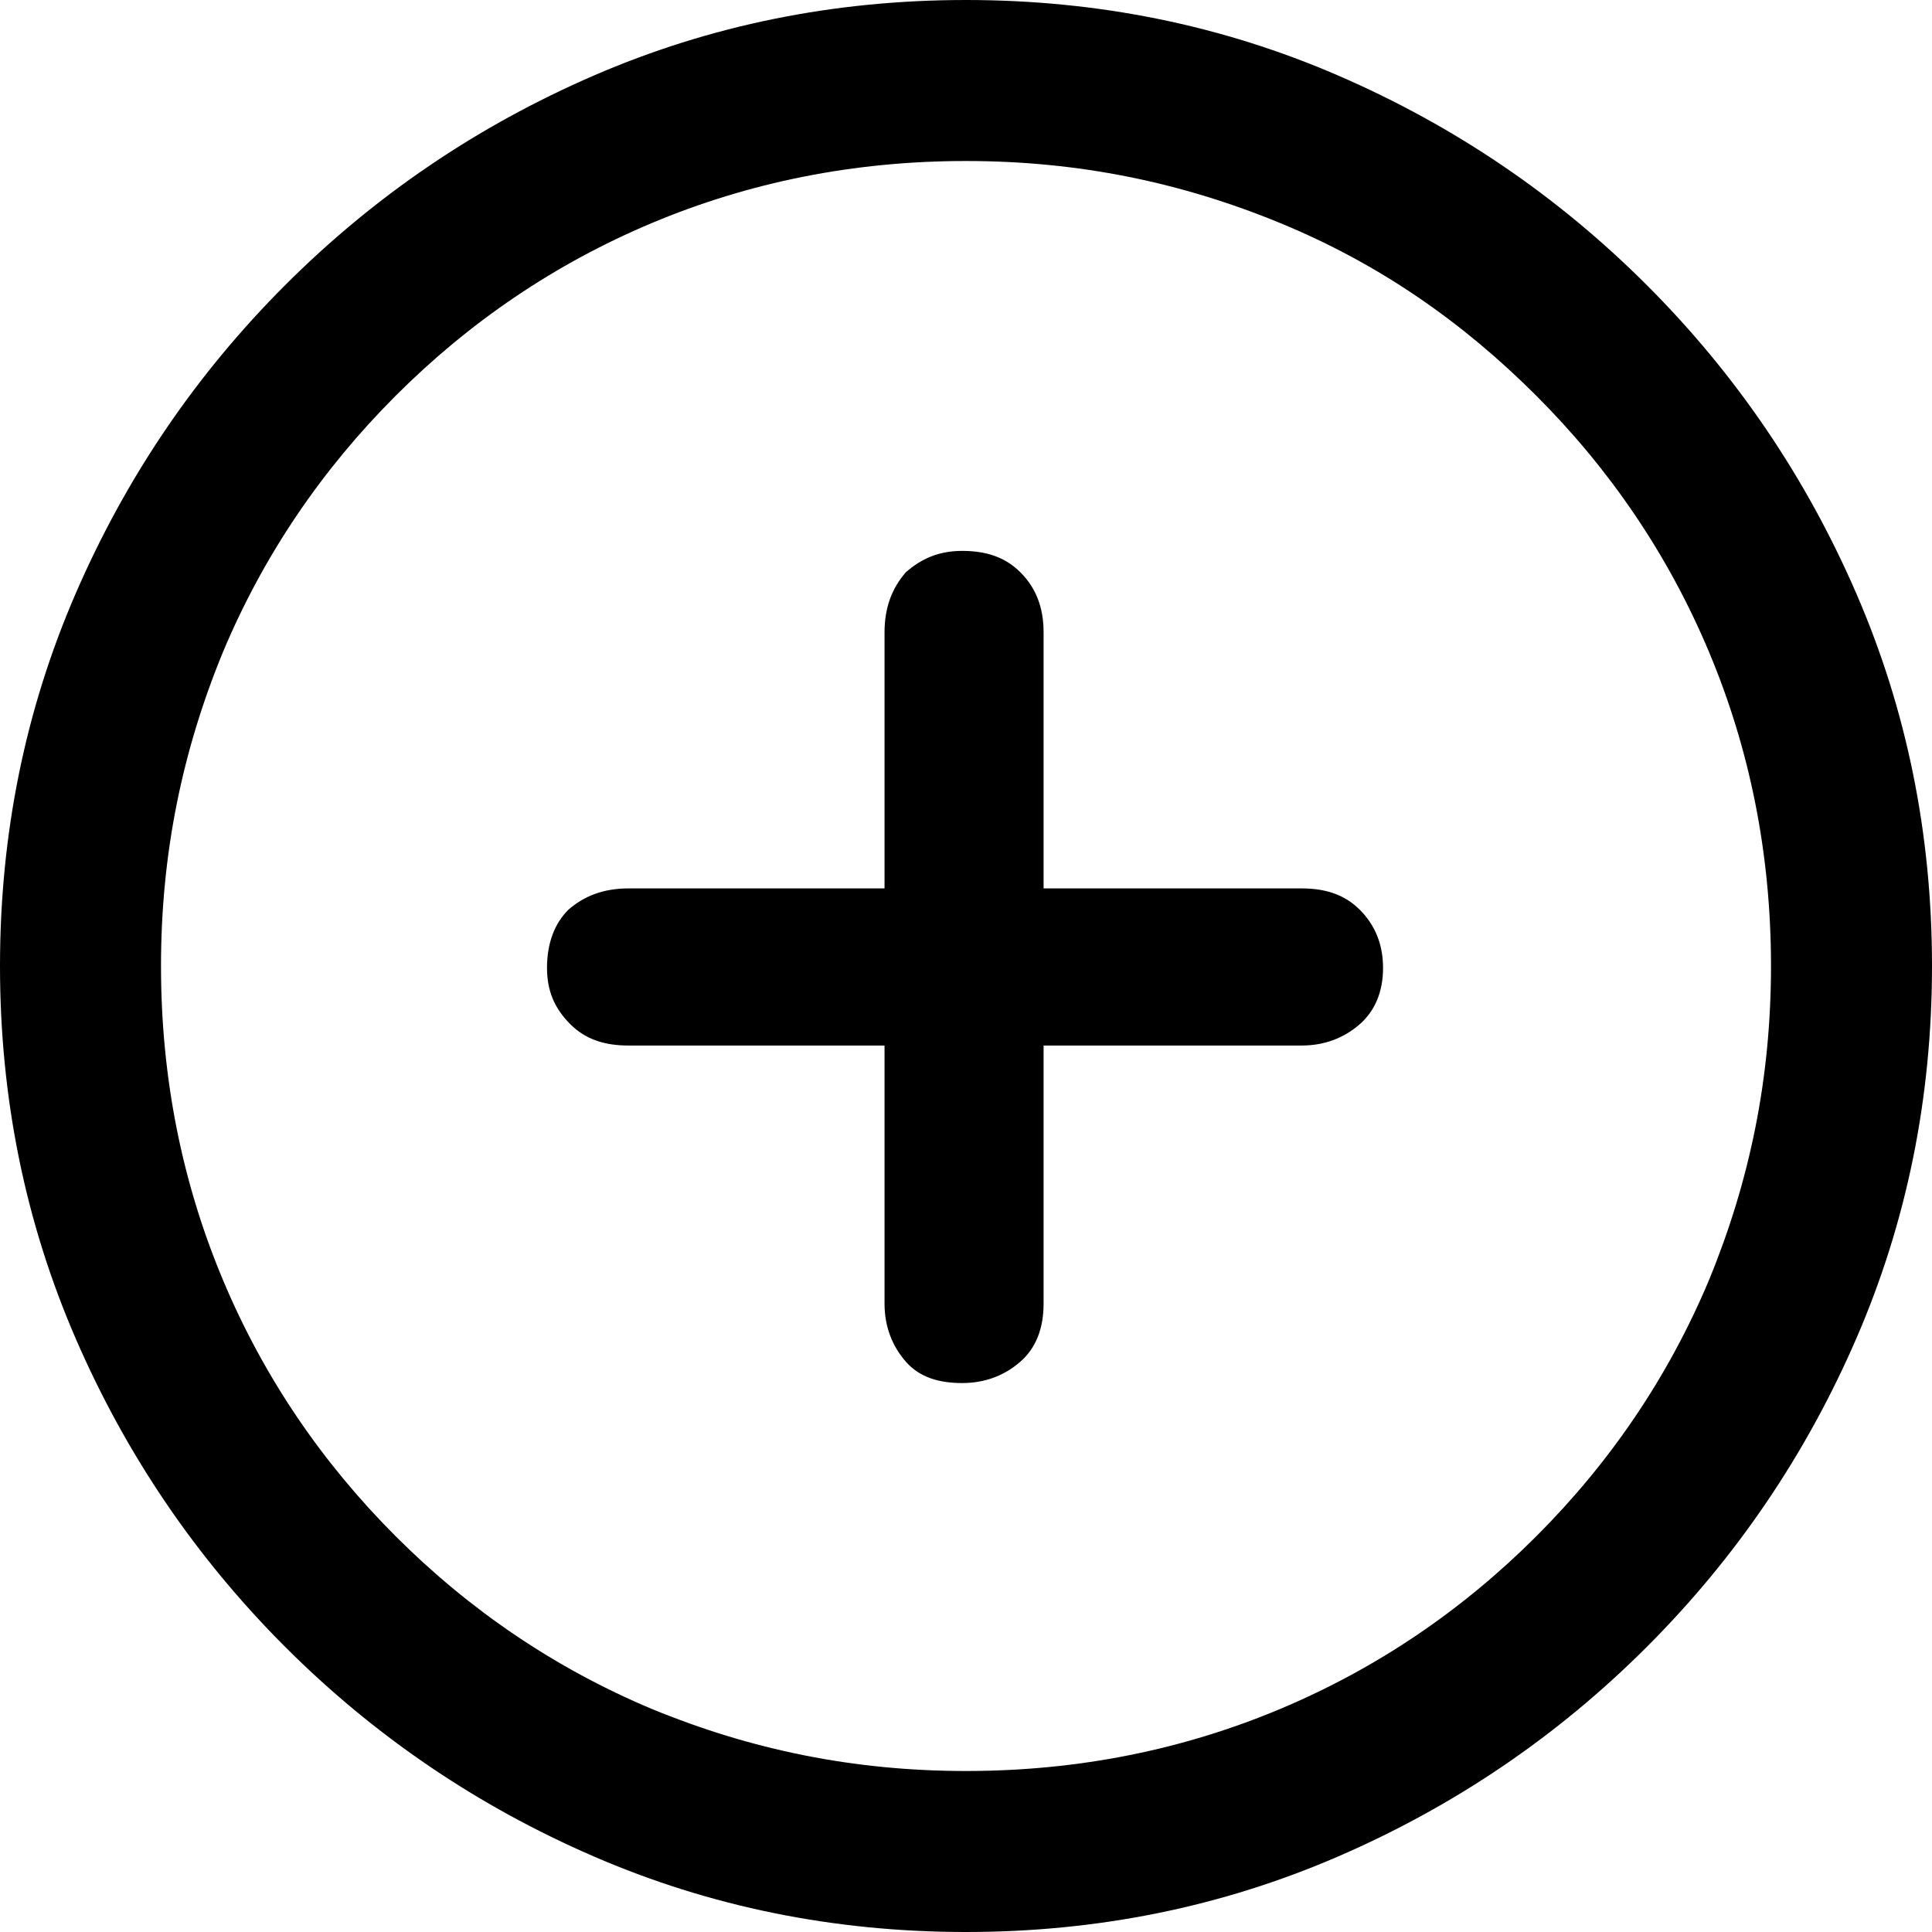
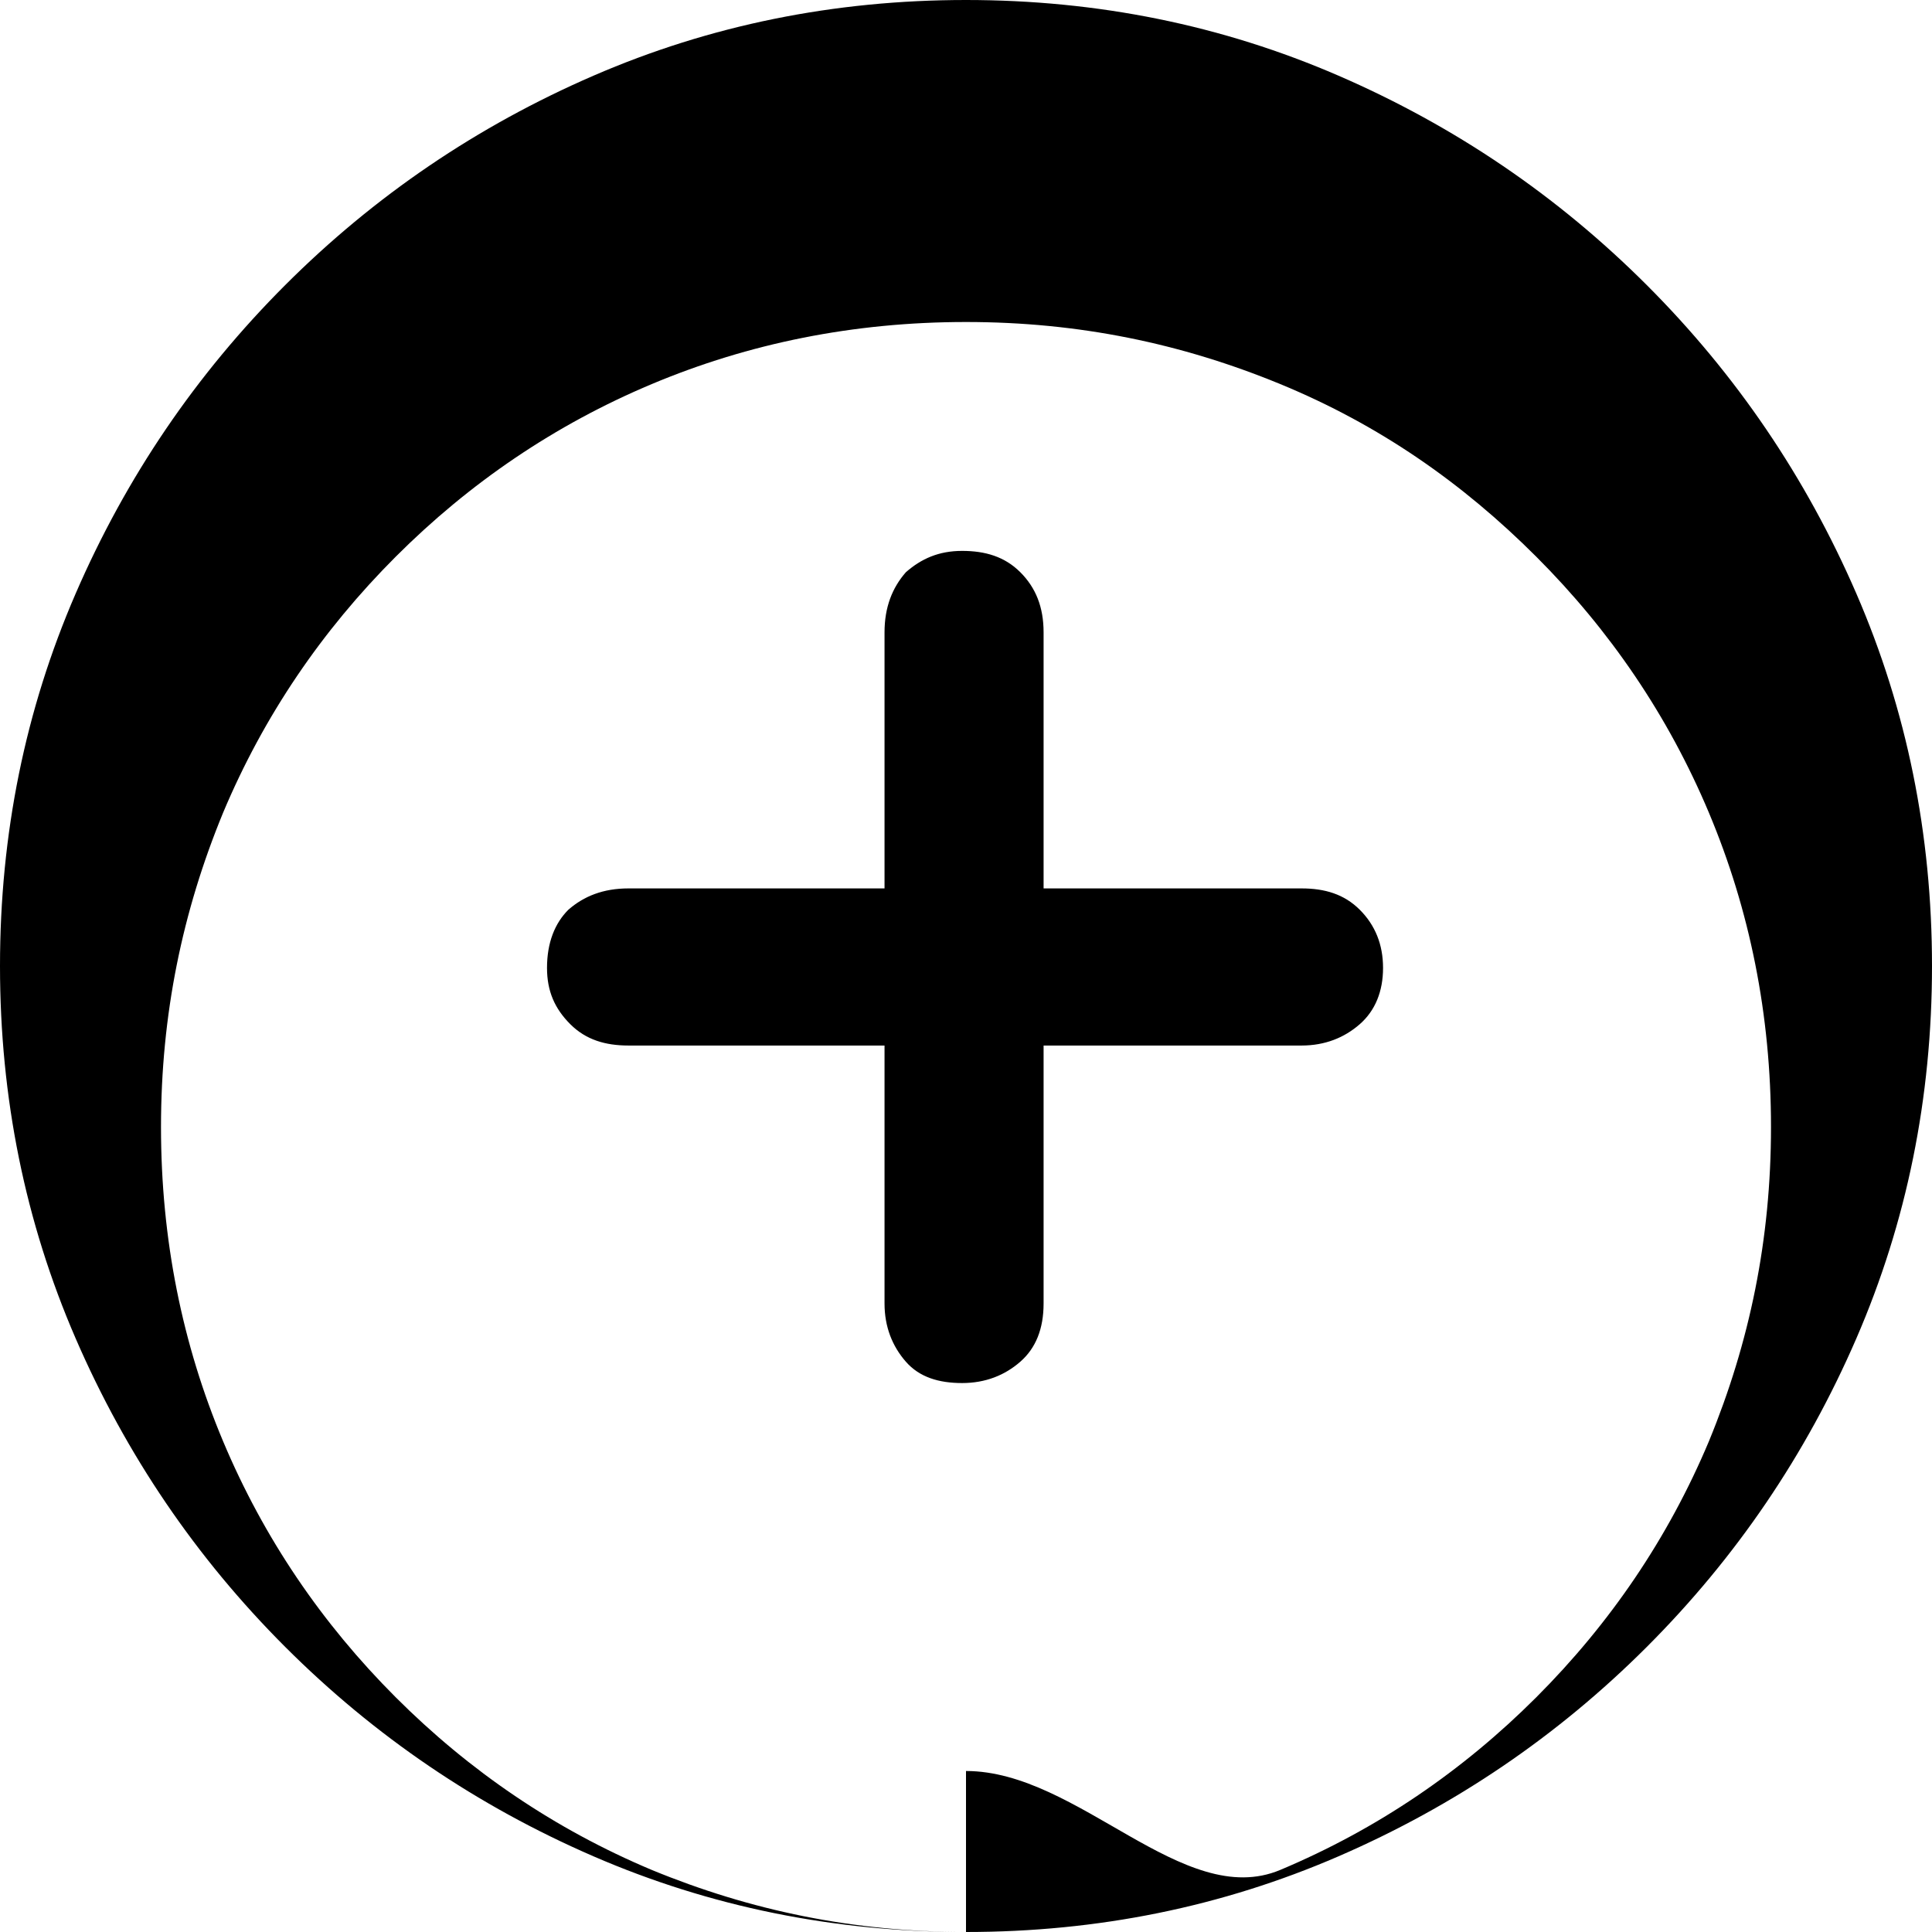
<svg xmlns="http://www.w3.org/2000/svg" version="1.1" id="Layer_1" x="0px" y="0px" viewBox="0 0 99.6 99.6" style="enable-background:new 0 0 99.6 99.6;" xml:space="preserve">
  <g id="Symbols">
    <g id="Regular-M" transform="matrix(1 0 0 1 1391.3 1126)">
-       <path d="M-1341.5-1026.4c6.8,0,13.2-1.3,19.2-3.9s11.3-6.2,15.9-10.8c4.6-4.6,8.2-9.9,10.8-15.9c2.6-6,3.9-12.4,3.9-19.2    c0-6.8-1.3-13.2-3.9-19.2c-2.6-6-6.2-11.3-10.8-15.9c-4.6-4.6-9.9-8.2-15.9-10.8c-6-2.6-12.4-3.9-19.2-3.9    c-6.8,0-13.2,1.3-19.2,3.9c-6,2.6-11.3,6.2-15.9,10.8s-8.2,9.9-10.8,15.9s-3.9,12.4-3.9,19.2c0,6.8,1.3,13.2,3.9,19.2    s6.2,11.3,10.8,15.9s9.9,8.2,15.9,10.8S-1348.3-1026.4-1341.5-1026.4z M-1341.5-1034.7c-5.8,0-11.1-1.1-16.2-3.2    c-5-2.1-9.4-5.1-13.2-8.9s-6.8-8.2-8.9-13.2c-2.1-5-3.2-10.4-3.2-16.2s1.1-11.1,3.2-16.2c2.1-5,5.1-9.4,8.9-13.2    c3.8-3.8,8.2-6.8,13.2-8.9c5-2.1,10.4-3.2,16.2-3.2s11.1,1.1,16.2,3.2s9.4,5.1,13.2,8.9s6.8,8.2,8.9,13.2c2.1,5,3.2,10.4,3.2,16.2    s-1.1,11.1-3.2,16.2c-2.1,5-5.1,9.4-8.9,13.2s-8.2,6.8-13.2,8.9S-1335.7-1034.7-1341.5-1034.7z M-1363.1-1076.1    c0,1.2,0.4,2.1,1.2,2.9s1.8,1.1,3,1.1h13.2v13.3c0,1.2,0.4,2.2,1.1,3s1.7,1.1,2.9,1.1c1.2,0,2.2-0.4,3-1.1s1.2-1.7,1.2-3v-13.3    h13.3c1.2,0,2.2-0.4,3-1.1s1.2-1.7,1.2-2.9c0-1.2-0.4-2.2-1.2-3s-1.8-1.1-3-1.1h-13.3v-13.2c0-1.3-0.4-2.3-1.2-3.1    c-0.8-0.8-1.8-1.1-3-1.1c-1.2,0-2.1,0.4-2.9,1.1c-0.7,0.8-1.1,1.8-1.1,3.1v13.2h-13.2c-1.3,0-2.3,0.4-3.1,1.1    C-1362.7-1078.4-1363.1-1077.4-1363.1-1076.1z" />
+       <path d="M-1341.5-1026.4c6.8,0,13.2-1.3,19.2-3.9s11.3-6.2,15.9-10.8c4.6-4.6,8.2-9.9,10.8-15.9c2.6-6,3.9-12.4,3.9-19.2    c0-6.8-1.3-13.2-3.9-19.2c-2.6-6-6.2-11.3-10.8-15.9c-4.6-4.6-9.9-8.2-15.9-10.8c-6-2.6-12.4-3.9-19.2-3.9    c-6.8,0-13.2,1.3-19.2,3.9c-6,2.6-11.3,6.2-15.9,10.8s-8.2,9.9-10.8,15.9s-3.9,12.4-3.9,19.2c0,6.8,1.3,13.2,3.9,19.2    s6.2,11.3,10.8,15.9s9.9,8.2,15.9,10.8S-1348.3-1026.4-1341.5-1026.4z c-5.8,0-11.1-1.1-16.2-3.2    c-5-2.1-9.4-5.1-13.2-8.9s-6.8-8.2-8.9-13.2c-2.1-5-3.2-10.4-3.2-16.2s1.1-11.1,3.2-16.2c2.1-5,5.1-9.4,8.9-13.2    c3.8-3.8,8.2-6.8,13.2-8.9c5-2.1,10.4-3.2,16.2-3.2s11.1,1.1,16.2,3.2s9.4,5.1,13.2,8.9s6.8,8.2,8.9,13.2c2.1,5,3.2,10.4,3.2,16.2    s-1.1,11.1-3.2,16.2c-2.1,5-5.1,9.4-8.9,13.2s-8.2,6.8-13.2,8.9S-1335.7-1034.7-1341.5-1034.7z M-1363.1-1076.1    c0,1.2,0.4,2.1,1.2,2.9s1.8,1.1,3,1.1h13.2v13.3c0,1.2,0.4,2.2,1.1,3s1.7,1.1,2.9,1.1c1.2,0,2.2-0.4,3-1.1s1.2-1.7,1.2-3v-13.3    h13.3c1.2,0,2.2-0.4,3-1.1s1.2-1.7,1.2-2.9c0-1.2-0.4-2.2-1.2-3s-1.8-1.1-3-1.1h-13.3v-13.2c0-1.3-0.4-2.3-1.2-3.1    c-0.8-0.8-1.8-1.1-3-1.1c-1.2,0-2.1,0.4-2.9,1.1c-0.7,0.8-1.1,1.8-1.1,3.1v13.2h-13.2c-1.3,0-2.3,0.4-3.1,1.1    C-1362.7-1078.4-1363.1-1077.4-1363.1-1076.1z" />
    </g>
  </g>
</svg>